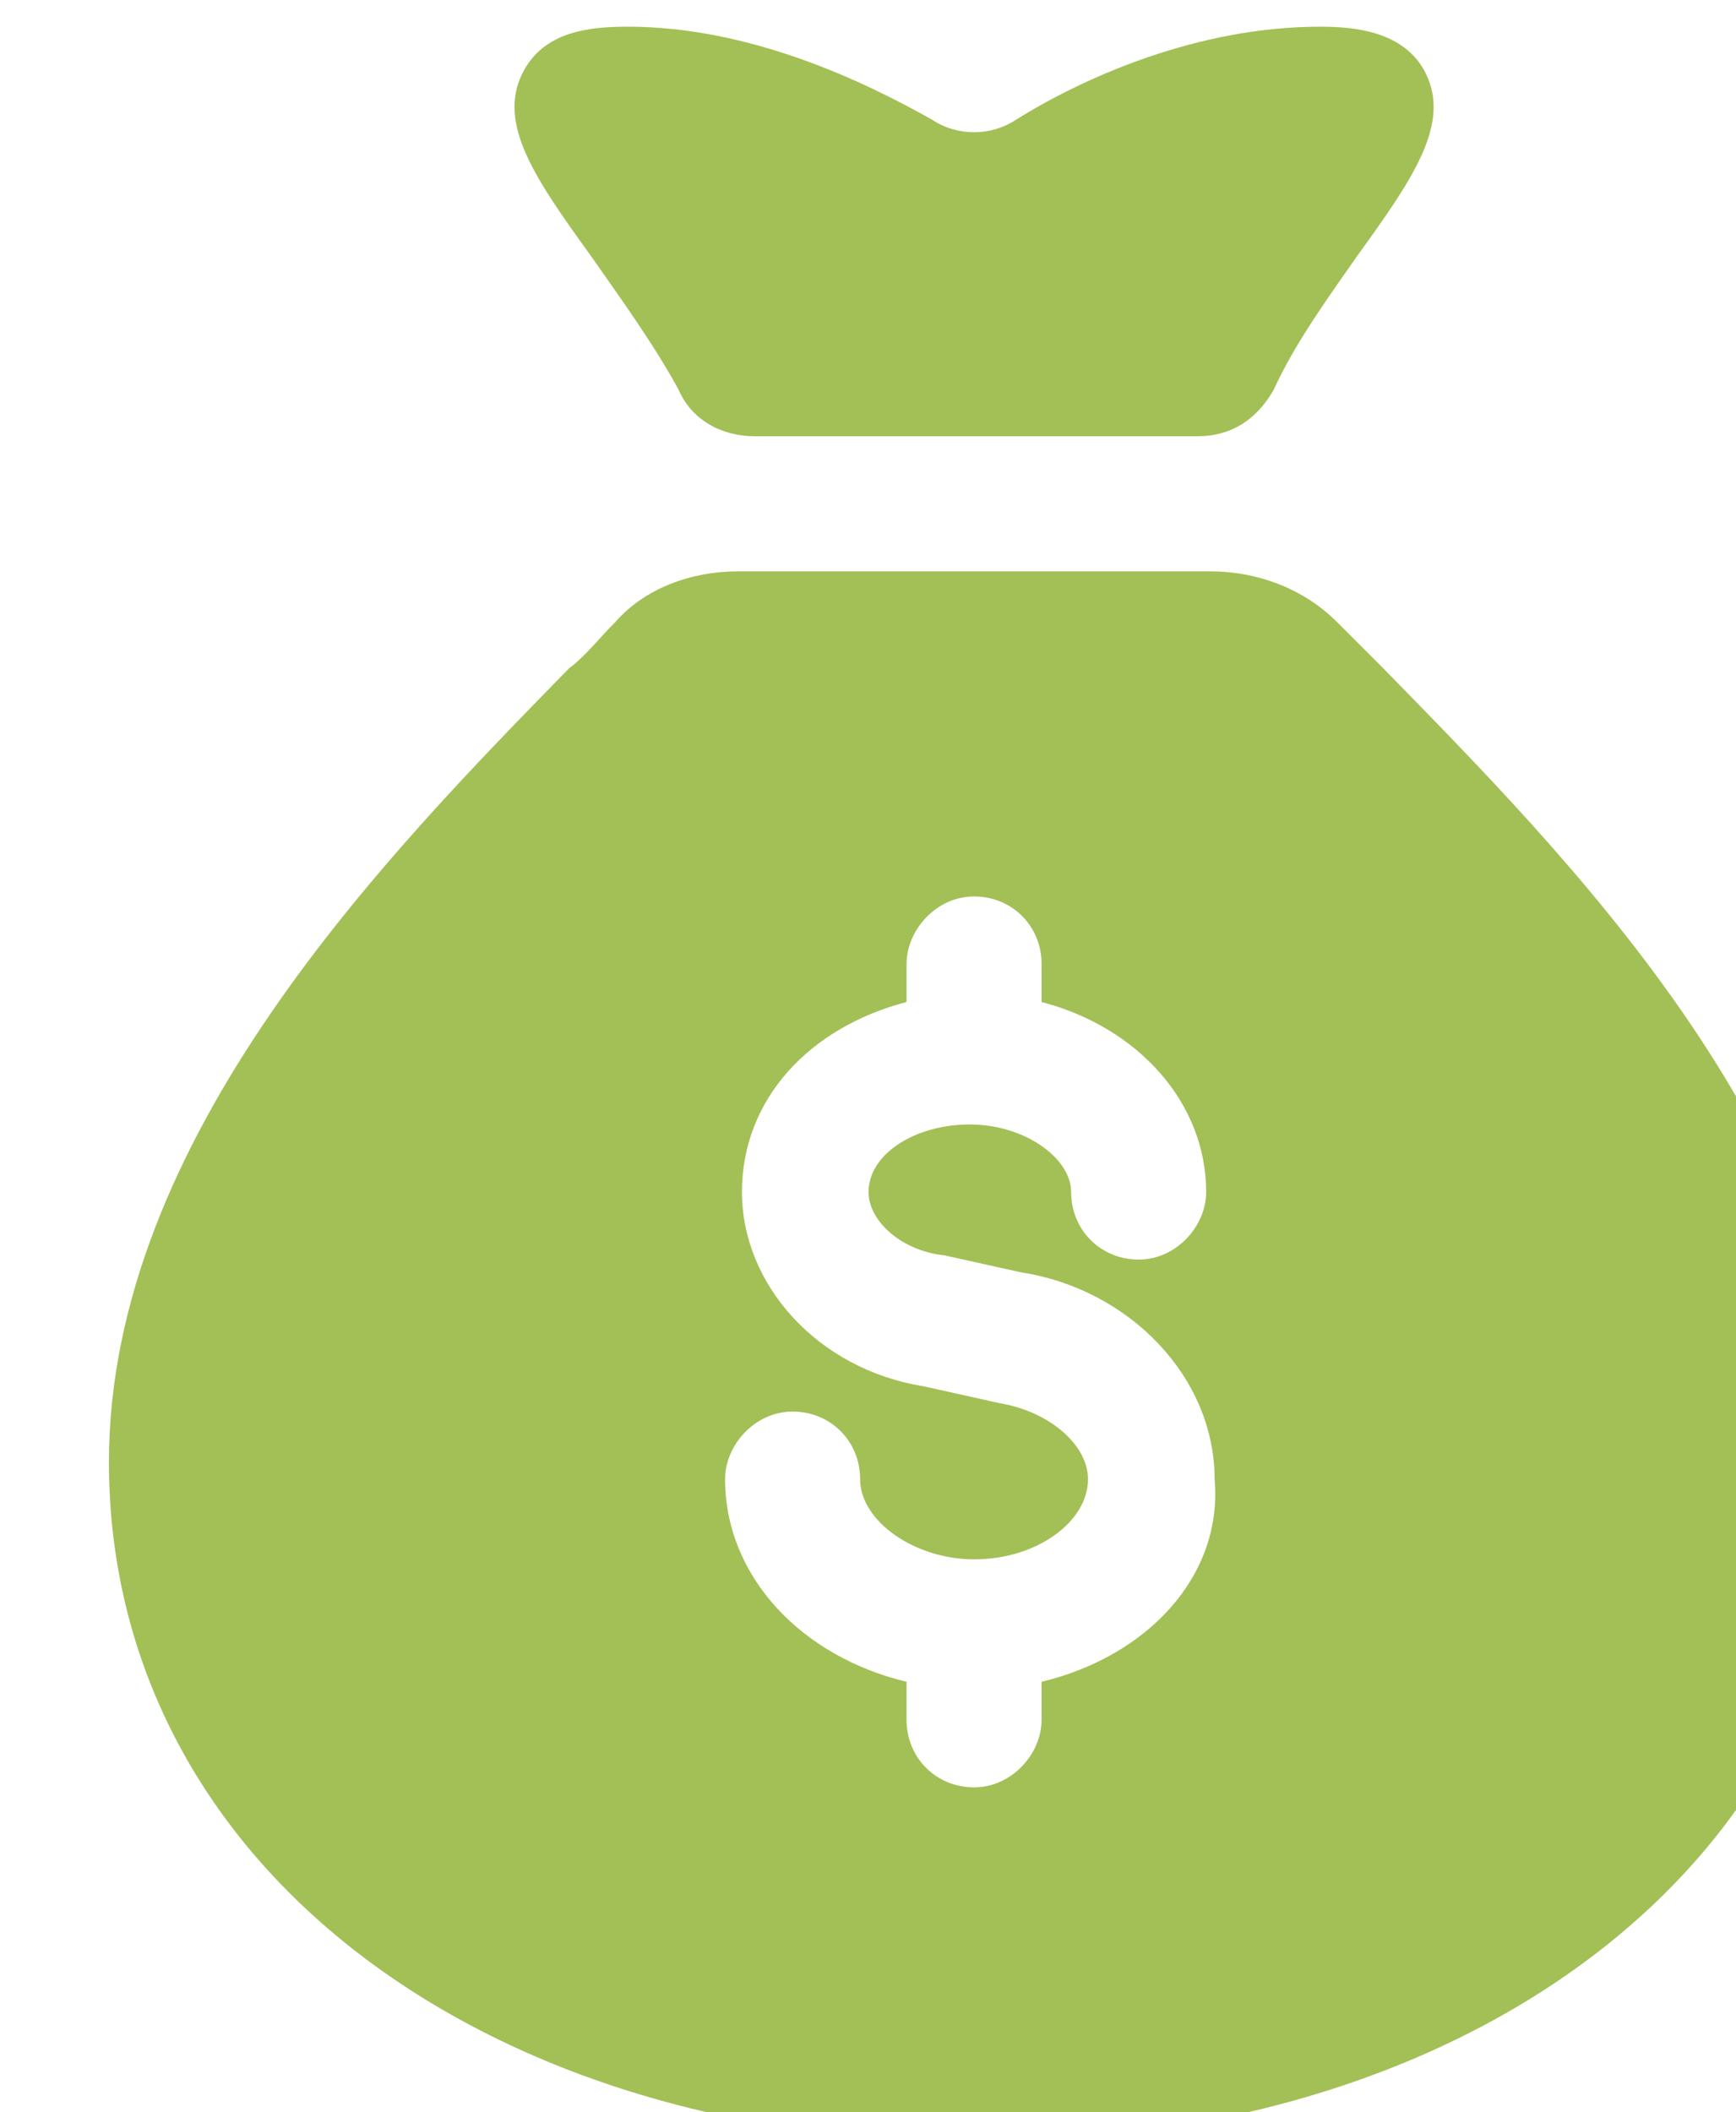
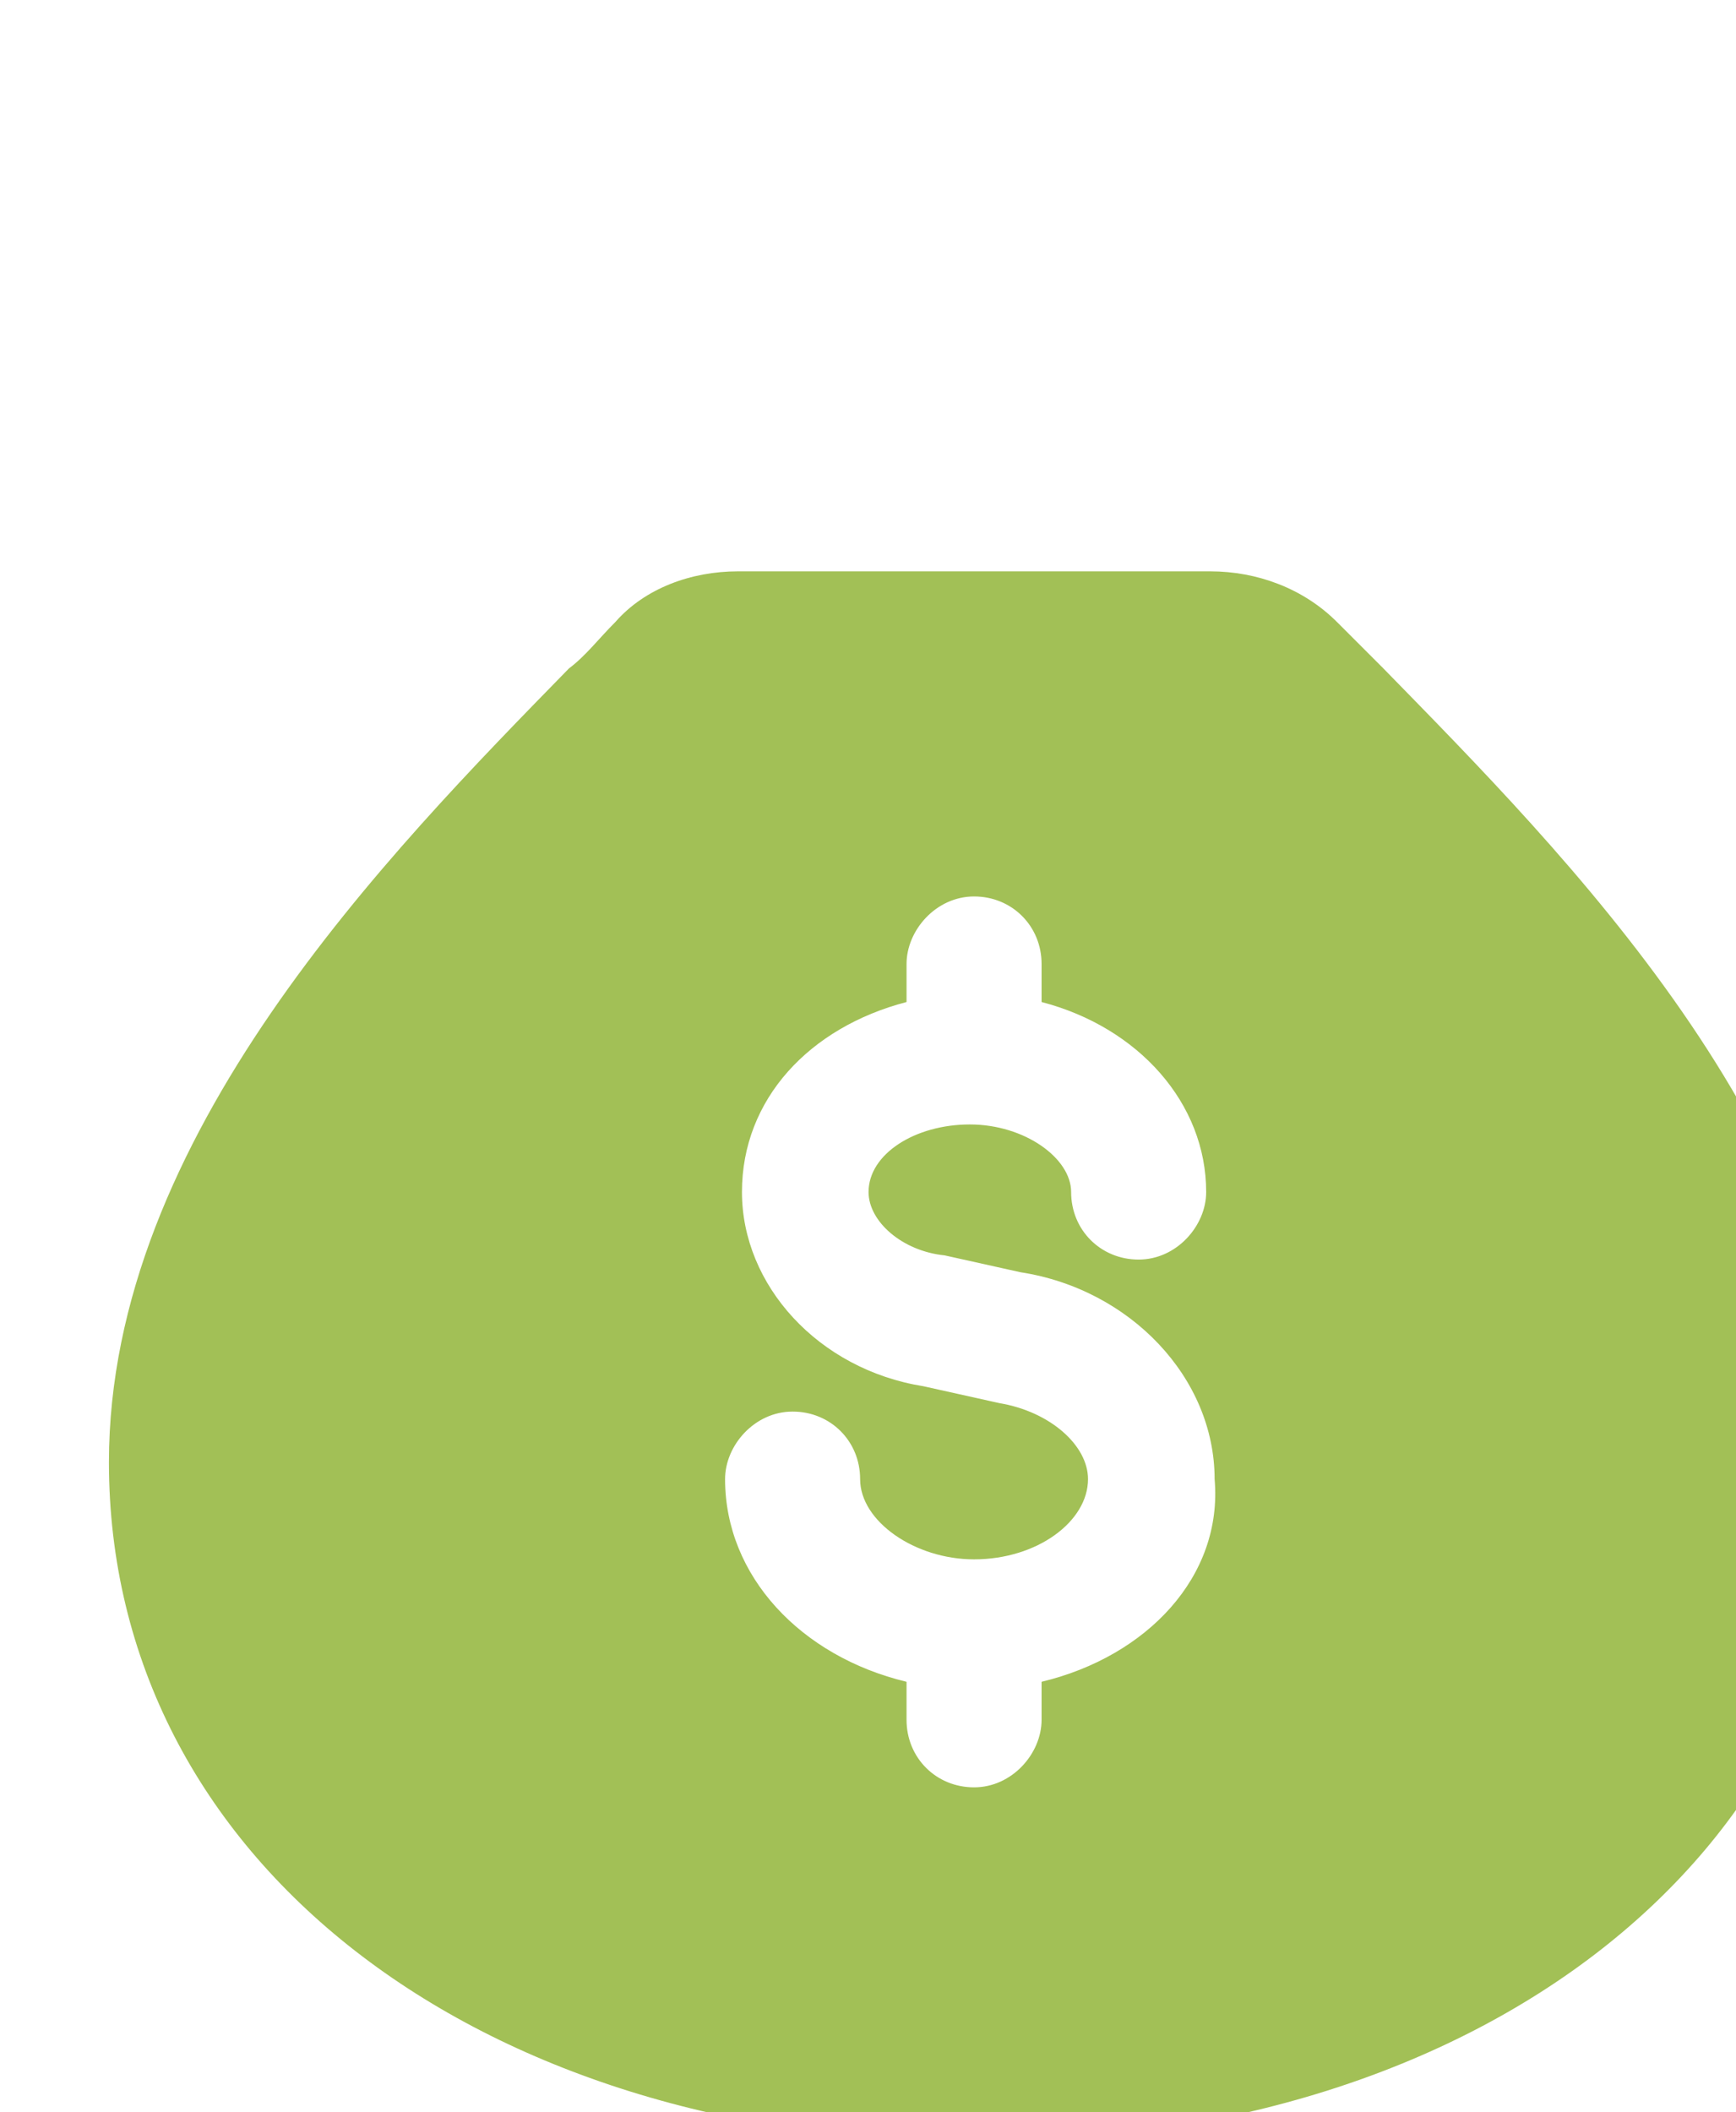
<svg xmlns="http://www.w3.org/2000/svg" xmlns:ns1="http://www.inkscape.org/namespaces/inkscape" xmlns:ns2="http://sodipodi.sourceforge.net/DTD/sodipodi-0.dtd" width="10.901mm" height="13.256mm" viewBox="0 0 10.901 13.256" version="1.1" id="svg2581" ns1:version="1.0.2-2 (e86c870879, 2021-01-15)" ns2:docname="14.svg">
  <defs id="defs2575" />
  <ns2:namedview id="base" pagecolor="#ffffff" bordercolor="#666666" borderopacity="1.0" ns1:pageopacity="0.0" ns1:pageshadow="2" ns1:zoom="2.8" ns1:cx="125.0773" ns1:cy="85.53376" ns1:document-units="px" ns1:current-layer="layer1" ns1:document-rotation="0" showgrid="false" ns1:window-width="1431" ns1:window-height="977" ns1:window-x="224" ns1:window-y="126" ns1:window-maximized="0" ns1:lockguides="false" showguides="false" fit-margin-top="0" fit-margin-left="0" fit-margin-right="0" fit-margin-bottom="0" />
  <g ns1:label="Layer 1" ns1:groupmode="layer" id="layer1" transform="translate(51.778,-6.219)">
    <g id="g1984" transform="matrix(0.265,0,0,0.265,-486.065,-100.647)">
-       <path fill="#a2c056" d="m 1671,409.3 c 1.3,-1.8 2.2,-3.1 1.6,-4.3 -0.5,-1 -1.7,-1.1 -2.5,-1.1 -2.9,0 -5.6,1.2 -7.2,2.2 -0.6,0.4 -1.4,0.4 -2,0 -1.6,-0.9 -4.3,-2.2 -7.2,-2.2 -0.9,0 -2,0.1 -2.5,1.1 -0.6,1.2 0.3,2.5 1.6,4.3 0.7,1 1.5,2.1 2.1,3.2 0.3,0.7 1,1.1 1.8,1.1 h 10.5 c 0.8,0 1.4,-0.4 1.8,-1.1 0.5,-1.1 1.3,-2.2 2,-3.2 z" id="path1980" />
      <path fill="#a2c056" d="m 1671.6,419.1 c -0.4,-0.4 -0.7,-0.7 -1.1,-1.1 -0.8,-0.8 -1.9,-1.2 -3,-1.2 h -0.3 c 0,0 0,0 0,0 h -10.6 -0.3 c -1.1,0 -2.2,0.4 -2.9,1.2 -0.4,0.4 -0.7,0.8 -1.1,1.1 -4.3,4.4 -10.9,11.1 -10.9,18.8 0,9.4 8.7,16.1 20.6,16.1 11.9,0 20.6,-6.8 20.6,-16.1 -0.1,-7.8 -6.7,-14.4 -11,-18.8 z m -8.1,24 v 0.9 c 0,0.8 -0.7,1.6 -1.6,1.6 -0.9,0 -1.6,-0.7 -1.6,-1.6 v -0.9 c -2.5,-0.6 -4.3,-2.5 -4.3,-4.8 0,-0.8 0.7,-1.6 1.6,-1.6 0.9,0 1.6,0.7 1.6,1.6 0,1 1.3,1.9 2.7,1.9 1.5,0 2.7,-0.9 2.7,-1.9 0,-0.8 -0.9,-1.6 -2.1,-1.8 l -1.8,-0.4 c -2.5,-0.4 -4.3,-2.4 -4.3,-4.6 0,-2.2 1.6,-3.9 3.9,-4.5 v -0.9 c 0,-0.8 0.7,-1.6 1.6,-1.6 0.9,0 1.6,0.7 1.6,1.6 v 0.9 c 2.3,0.6 3.9,2.4 3.9,4.5 0,0.8 -0.7,1.6 -1.6,1.6 -0.9,0 -1.6,-0.7 -1.6,-1.6 0,-0.8 -1.1,-1.6 -2.4,-1.6 -1.3,0 -2.4,0.7 -2.4,1.6 0,0.7 0.8,1.4 1.8,1.5 l 1.8,0.4 c 2.6,0.4 4.6,2.5 4.6,4.9 0.2,2.3 -1.6,4.2 -4.1,4.8 z" id="path1982" />
    </g>
  </g>
</svg>